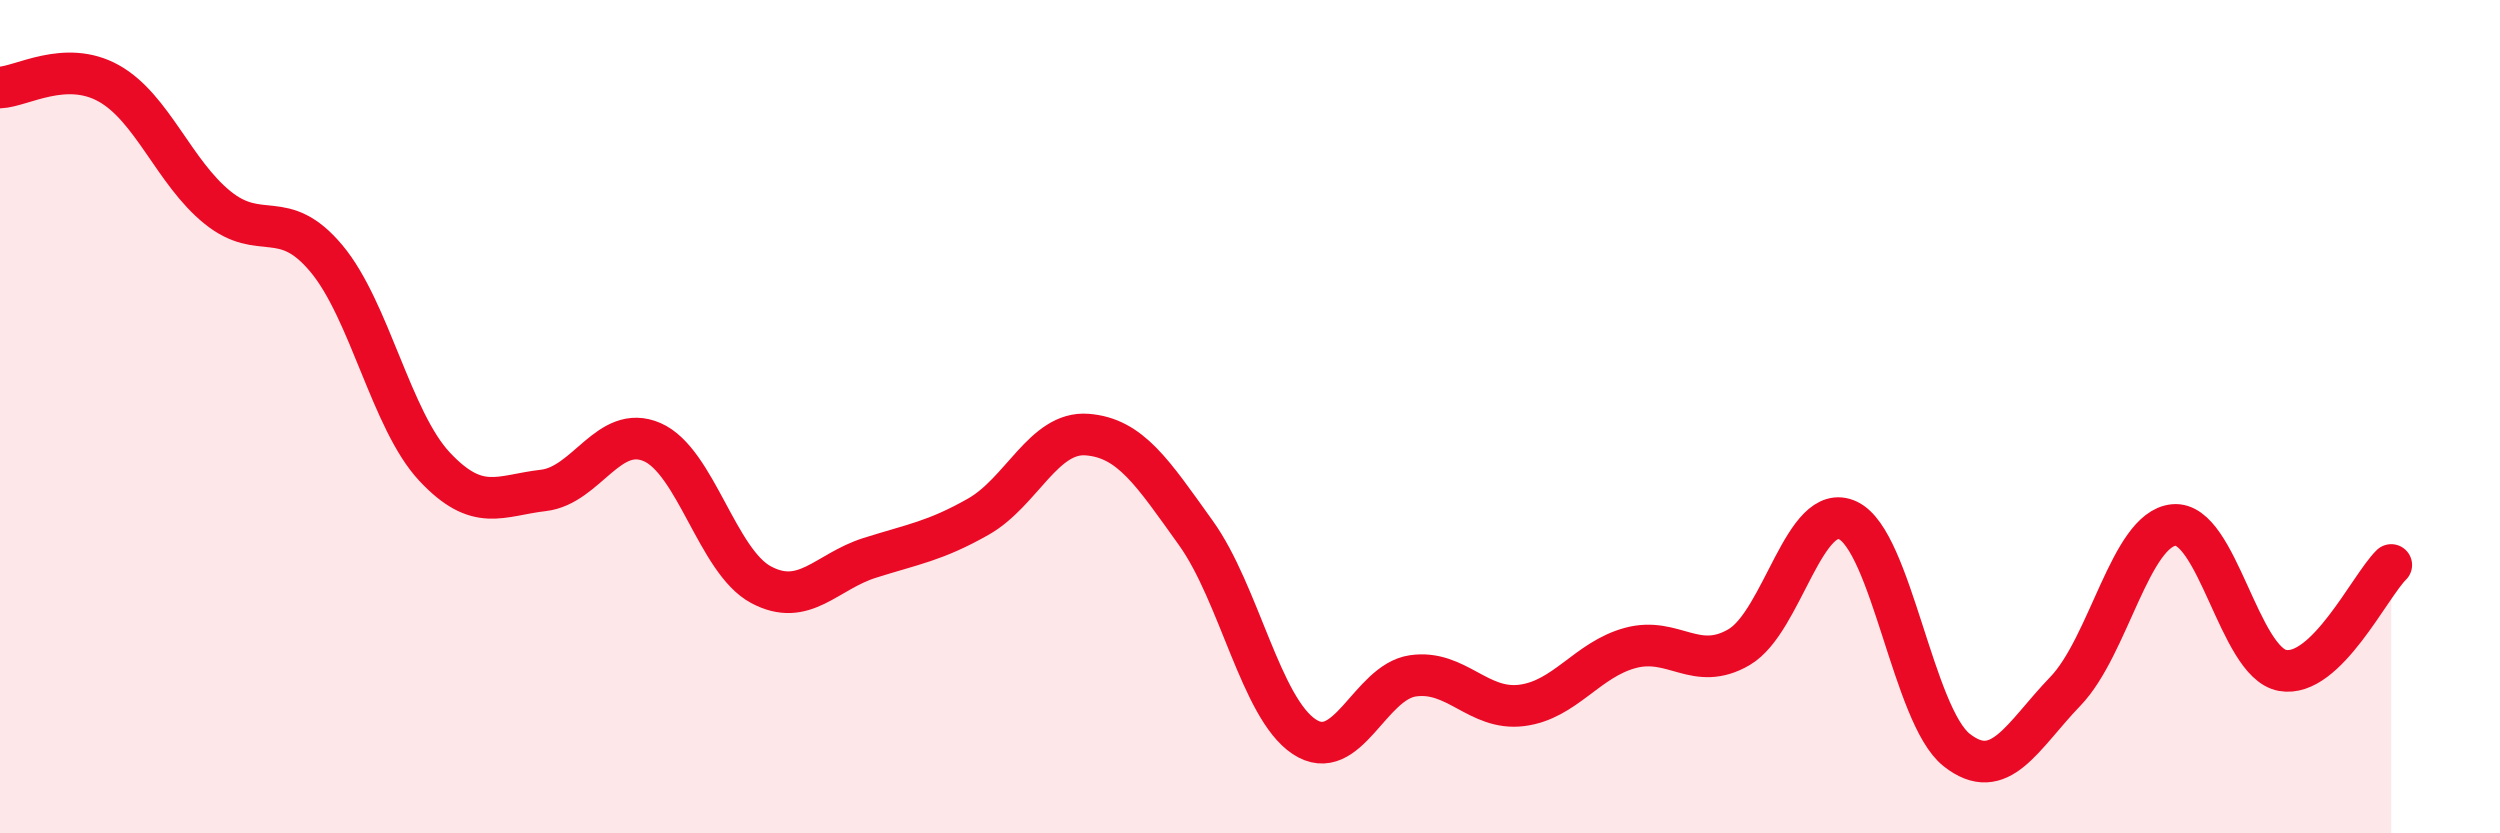
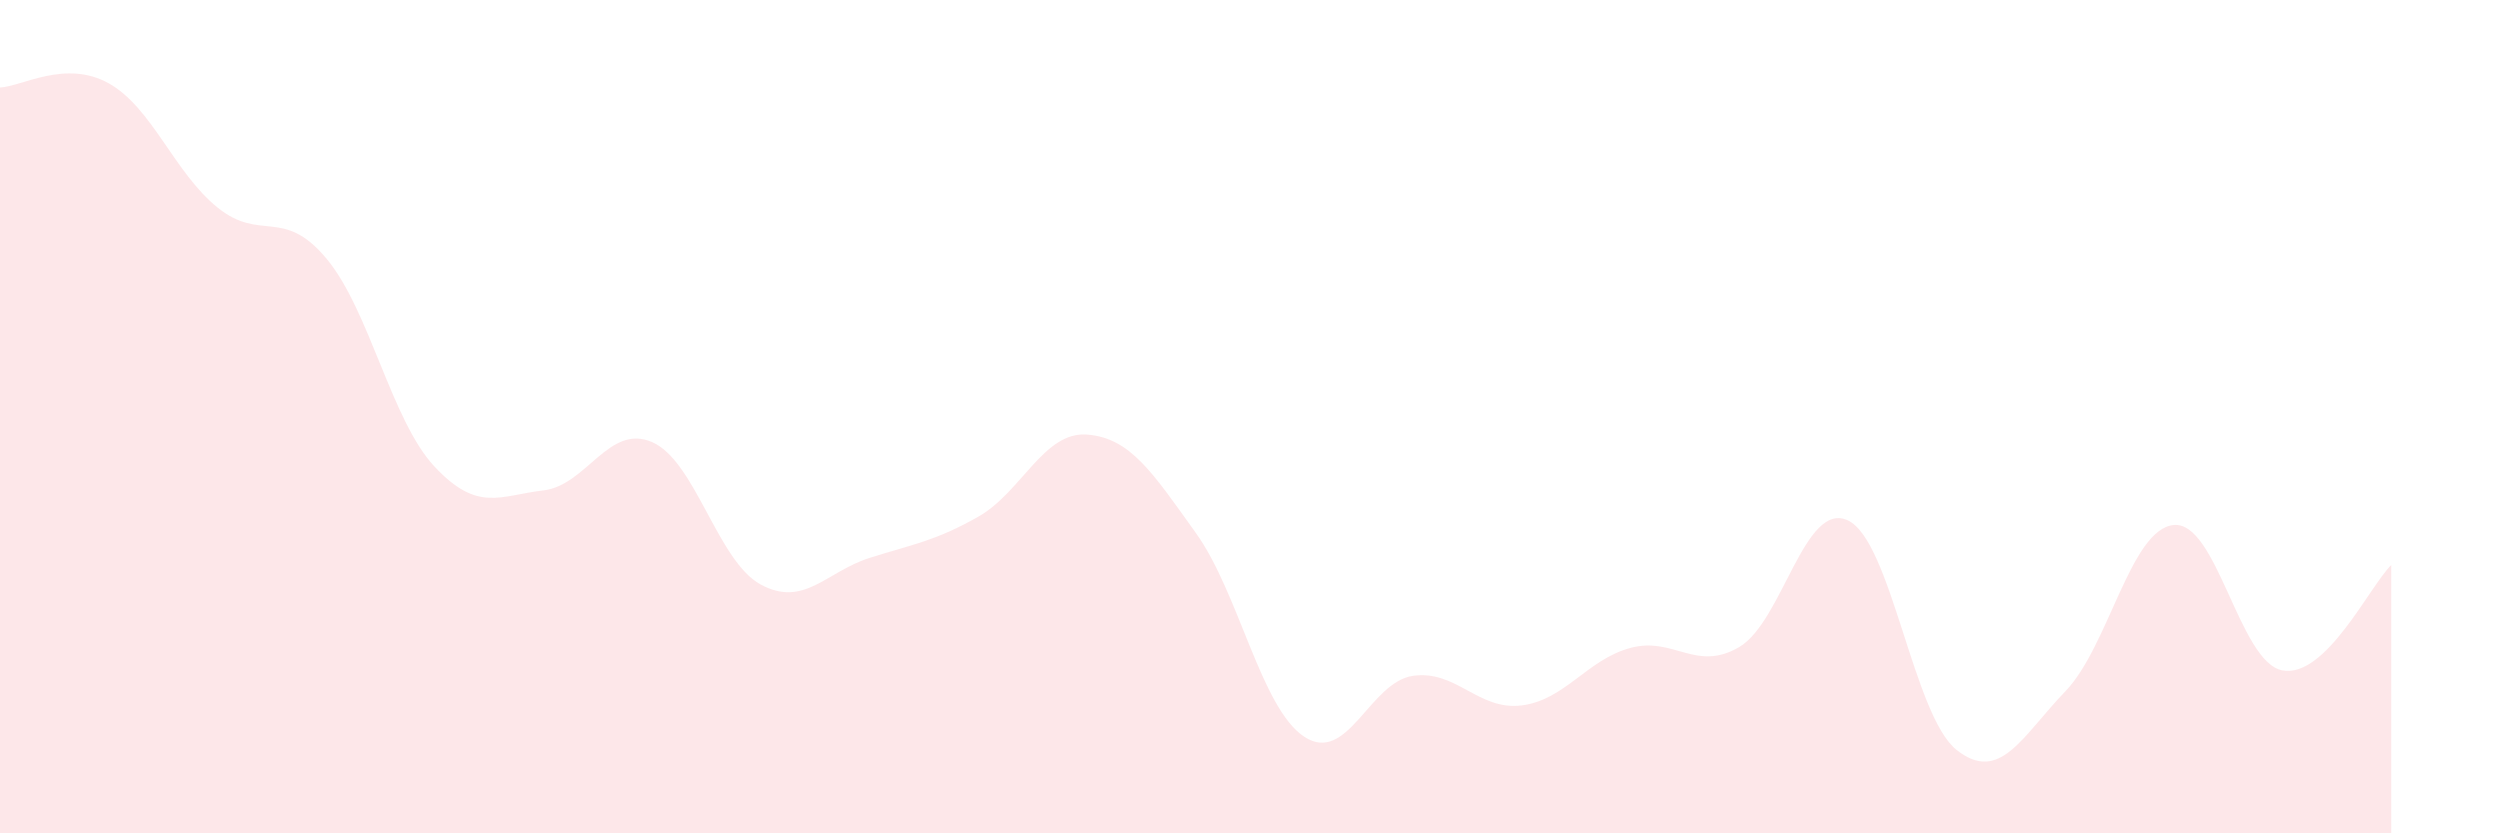
<svg xmlns="http://www.w3.org/2000/svg" width="60" height="20" viewBox="0 0 60 20">
  <path d="M 0,2.1 C 0.52,2.08 1.57,1.42 2.61,2 C 3.65,2.58 4.18,4.14 5.22,4.98 C 6.26,5.82 6.79,4.96 7.83,6.2 C 8.87,7.44 9.39,10.09 10.43,11.2 C 11.47,12.31 12,11.89 13.04,11.77 C 14.08,11.65 14.61,10.16 15.65,10.61 C 16.69,11.06 17.22,13.47 18.26,14.03 C 19.3,14.59 19.83,13.72 20.87,13.39 C 21.91,13.06 22.44,12.99 23.48,12.4 C 24.52,11.81 25.05,10.35 26.09,10.43 C 27.13,10.51 27.66,11.34 28.7,12.79 C 29.74,14.24 30.26,16.99 31.3,17.68 C 32.34,18.37 32.87,16.37 33.91,16.22 C 34.95,16.07 35.48,17.06 36.52,16.93 C 37.56,16.8 38.09,15.83 39.13,15.55 C 40.17,15.27 40.7,16.14 41.74,15.53 C 42.78,14.92 43.31,12 44.35,12.49 C 45.39,12.98 45.92,17.18 46.96,18 C 48,18.82 48.53,17.67 49.57,16.59 C 50.61,15.51 51.13,12.7 52.17,12.6 C 53.21,12.5 53.74,15.9 54.78,16.09 C 55.82,16.28 56.87,14.07 57.39,13.56L57.39 20L0 20Z" fill="#EB0A25" opacity="0.1" stroke-linecap="round" stroke-linejoin="round" />
-   <path d="M 0,2.1 C 0.52,2.08 1.57,1.42 2.61,2 C 3.65,2.58 4.18,4.14 5.22,4.98 C 6.26,5.82 6.79,4.96 7.83,6.2 C 8.87,7.44 9.39,10.09 10.43,11.2 C 11.47,12.31 12,11.89 13.04,11.77 C 14.08,11.65 14.61,10.16 15.65,10.61 C 16.69,11.06 17.22,13.47 18.26,14.03 C 19.3,14.59 19.83,13.72 20.87,13.39 C 21.91,13.06 22.44,12.99 23.48,12.4 C 24.52,11.81 25.05,10.35 26.09,10.43 C 27.13,10.51 27.66,11.34 28.7,12.79 C 29.74,14.24 30.26,16.99 31.3,17.68 C 32.34,18.37 32.87,16.37 33.91,16.22 C 34.95,16.07 35.48,17.06 36.52,16.93 C 37.56,16.8 38.09,15.83 39.13,15.55 C 40.17,15.27 40.7,16.14 41.74,15.53 C 42.78,14.92 43.31,12 44.35,12.49 C 45.39,12.98 45.92,17.18 46.96,18 C 48,18.82 48.53,17.67 49.57,16.59 C 50.61,15.51 51.13,12.7 52.17,12.6 C 53.21,12.5 53.74,15.9 54.78,16.09 C 55.82,16.28 56.87,14.07 57.39,13.56" stroke="#EB0A25" stroke-width="1" fill="none" stroke-linecap="round" stroke-linejoin="round" />
</svg>